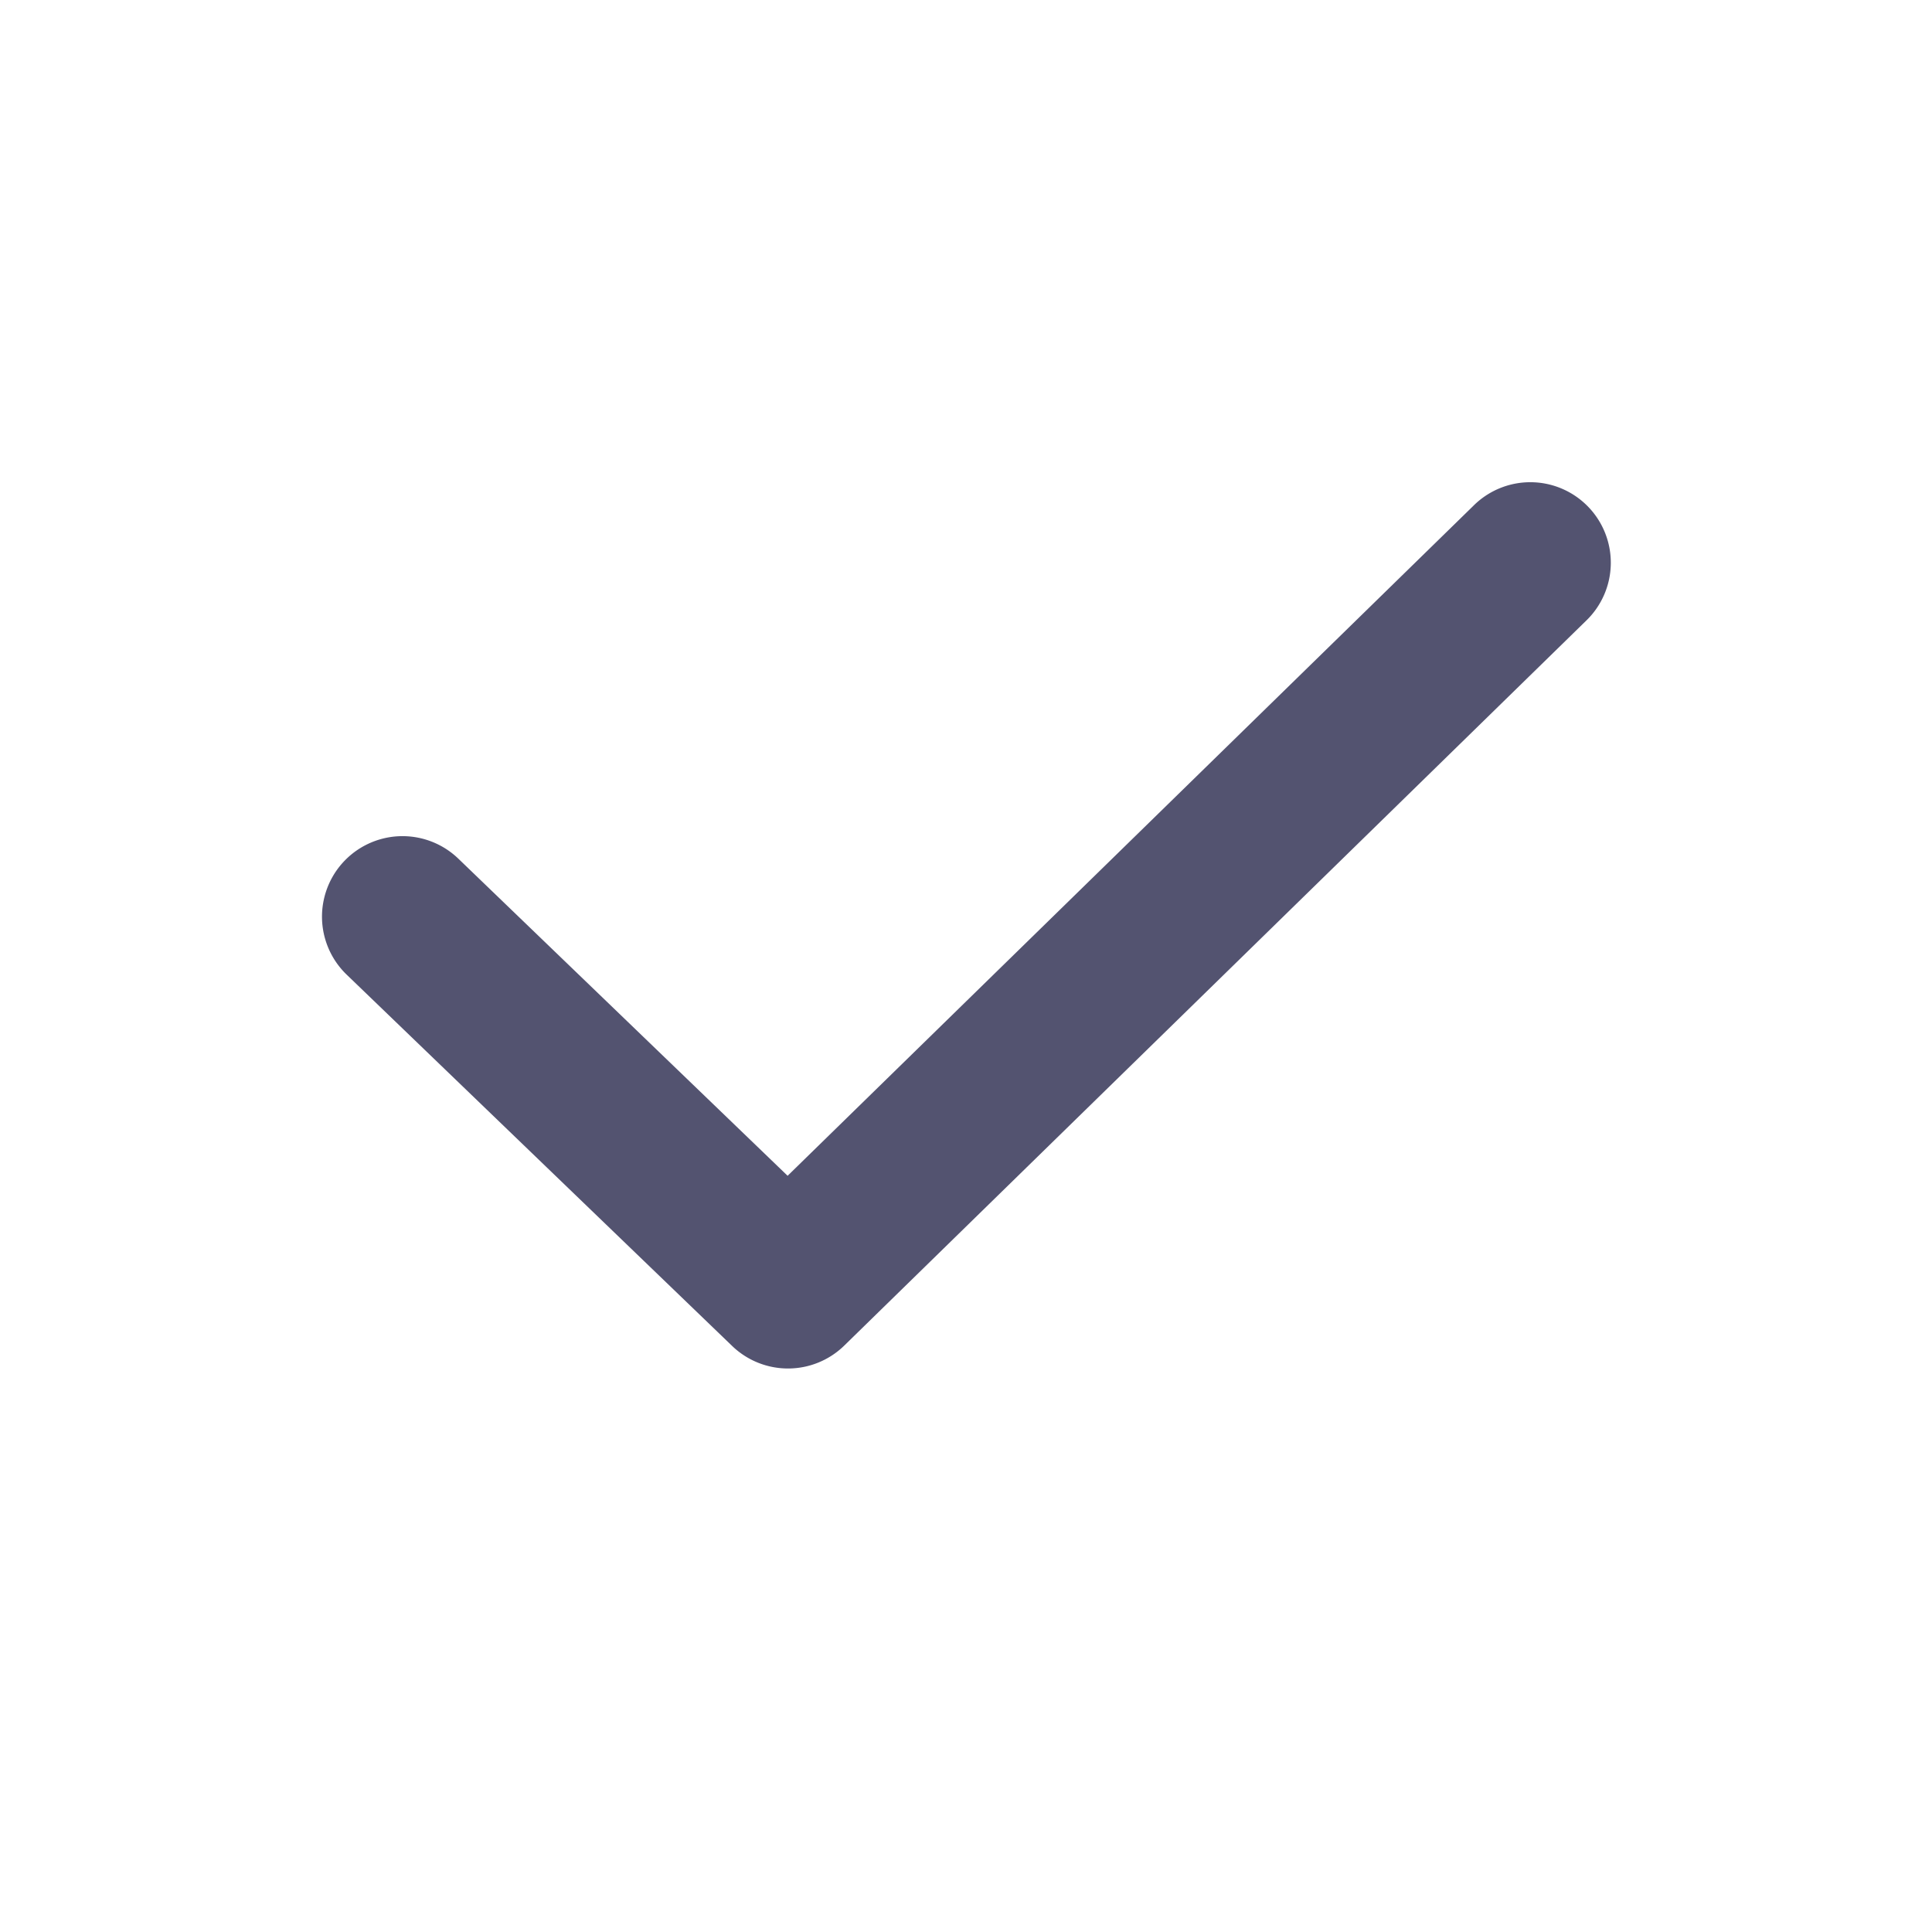
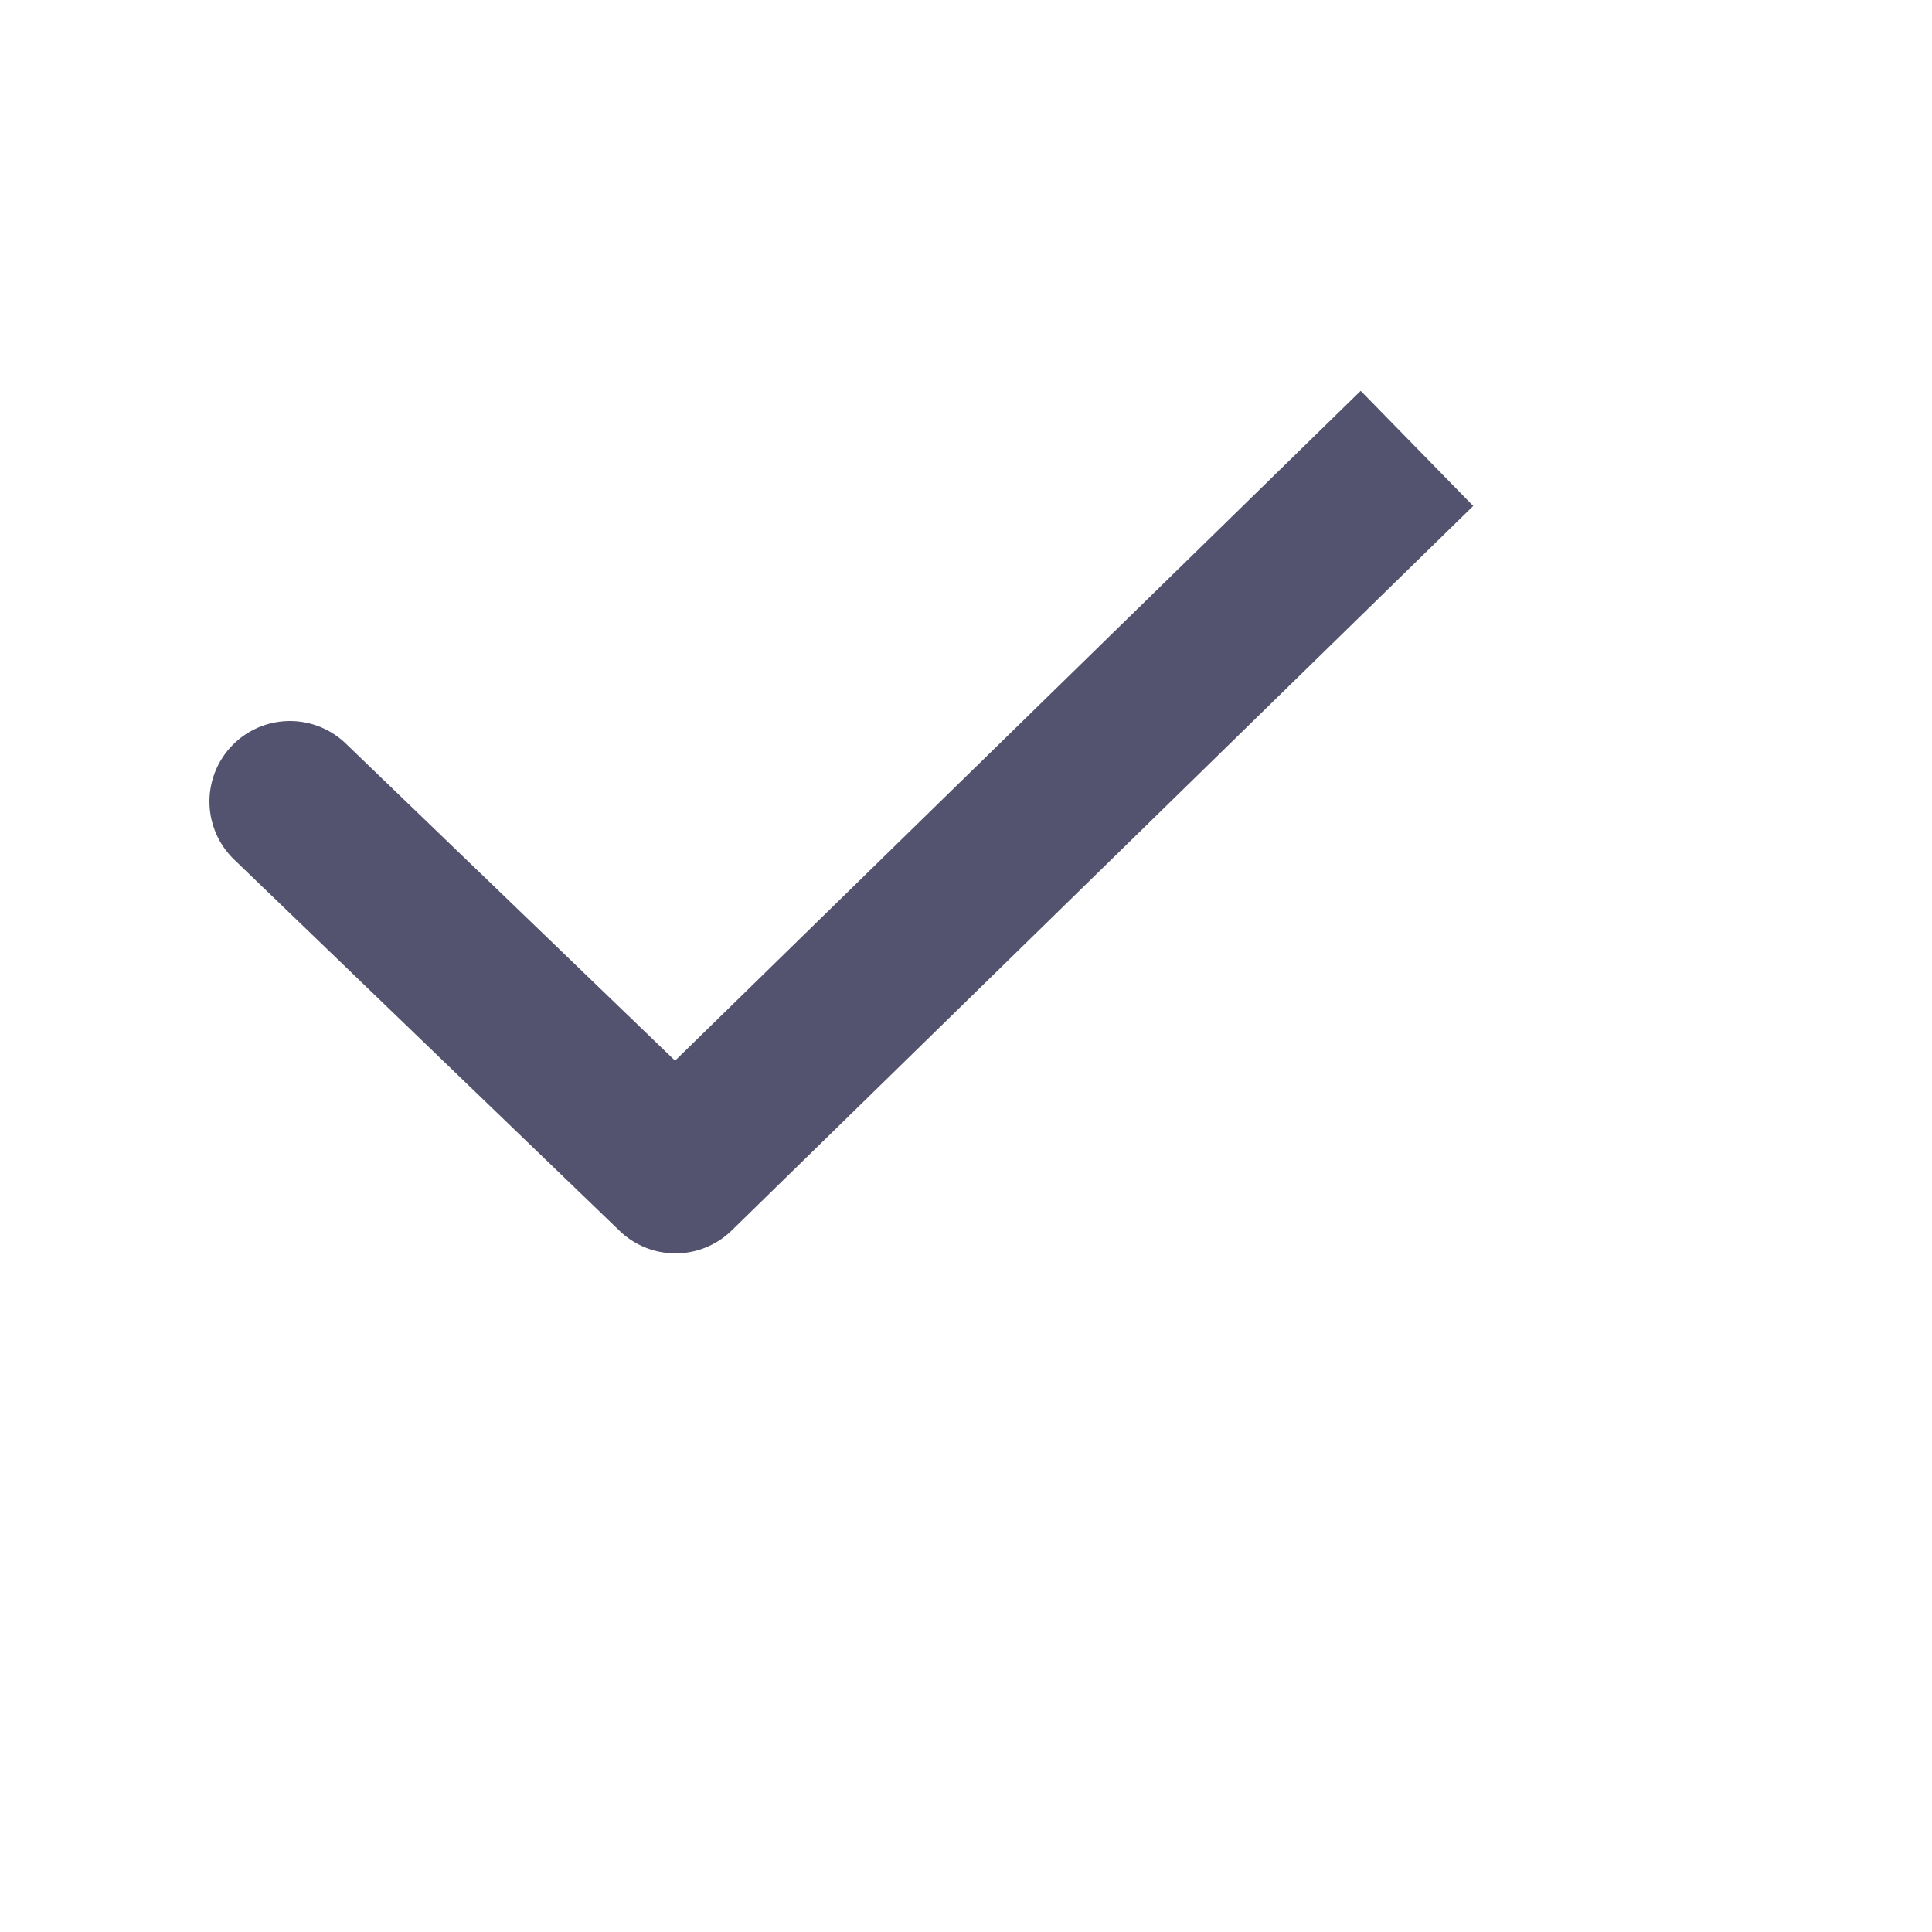
<svg xmlns="http://www.w3.org/2000/svg" t="1736160769472" class="icon" viewBox="0 0 1024 1024" version="1.1" p-id="6156" width="32" height="32">
-   <path d="M780.843 268.16a42.667 42.667 0 1 1 59.648 61.013l-393.003 384a42.667 42.667 0 0 1-59.435 0.213l-204.331-196.821a42.667 42.667 0 1 1 59.221-61.44l174.507 168.064 363.392-355.029z" p-id="6157" fill="#535370" />
+   <path d="M780.843 268.16l-393.003 384a42.667 42.667 0 0 1-59.435 0.213l-204.331-196.821a42.667 42.667 0 1 1 59.221-61.44l174.507 168.064 363.392-355.029z" p-id="6157" fill="#535370" />
</svg>